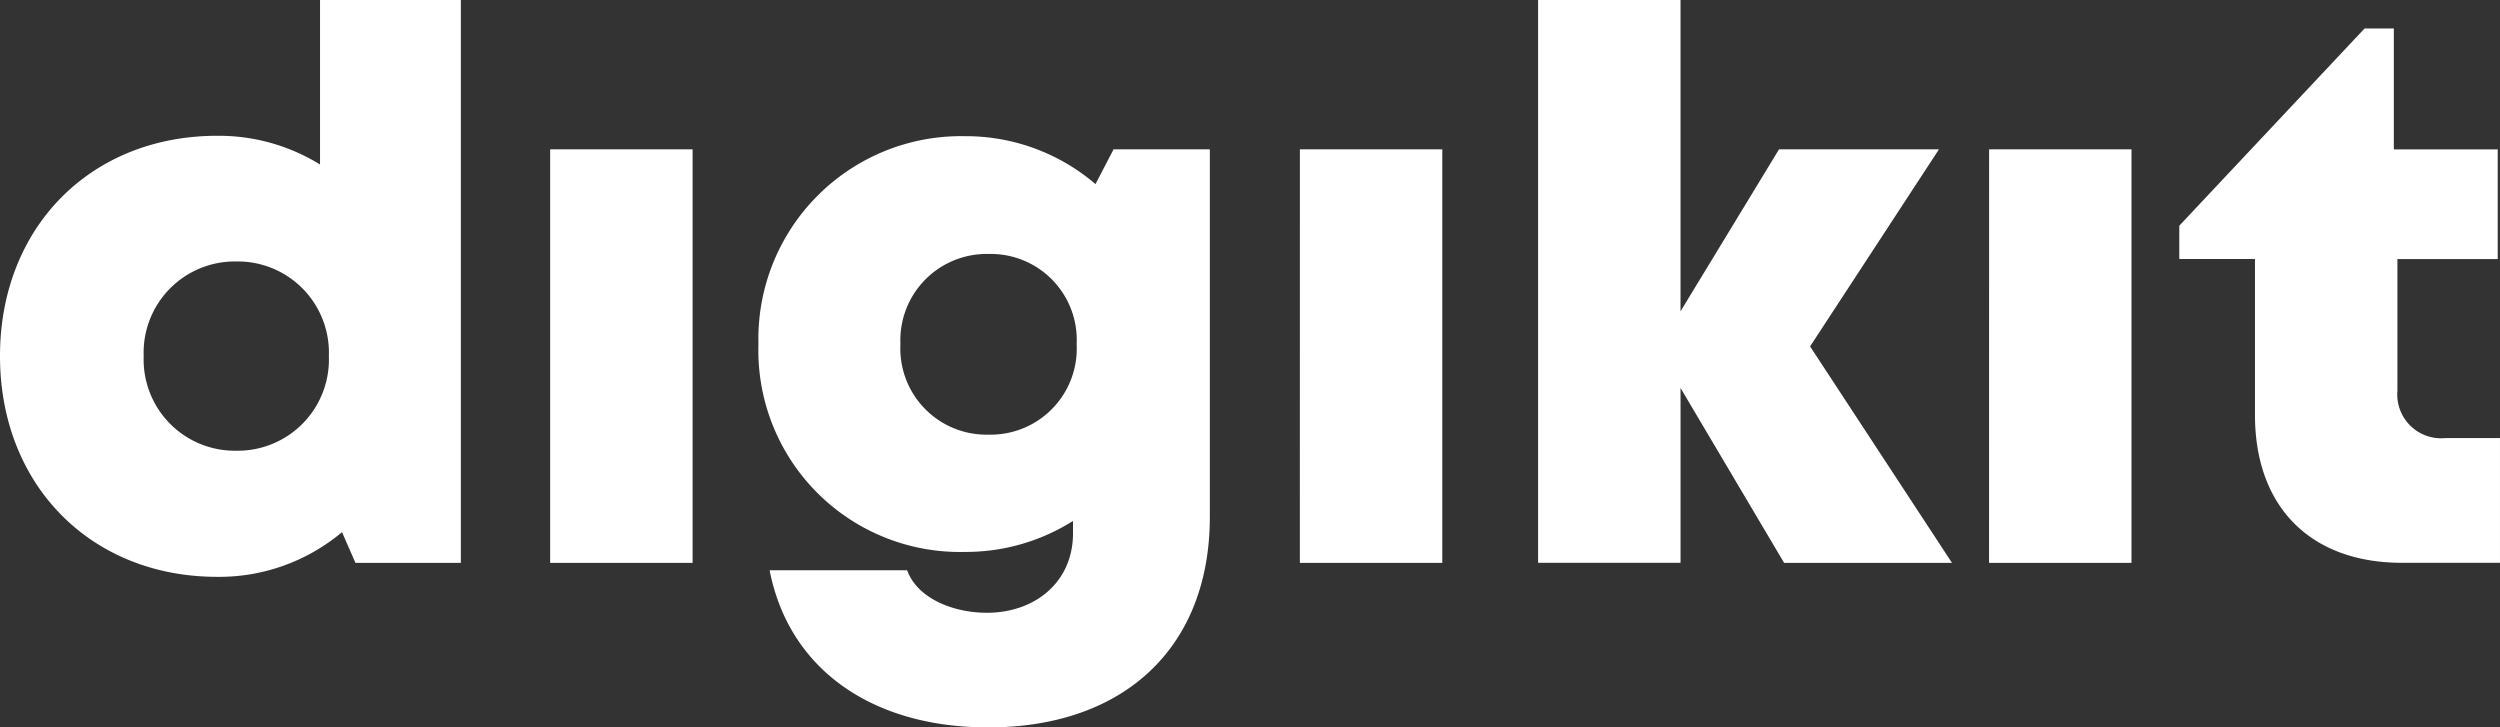
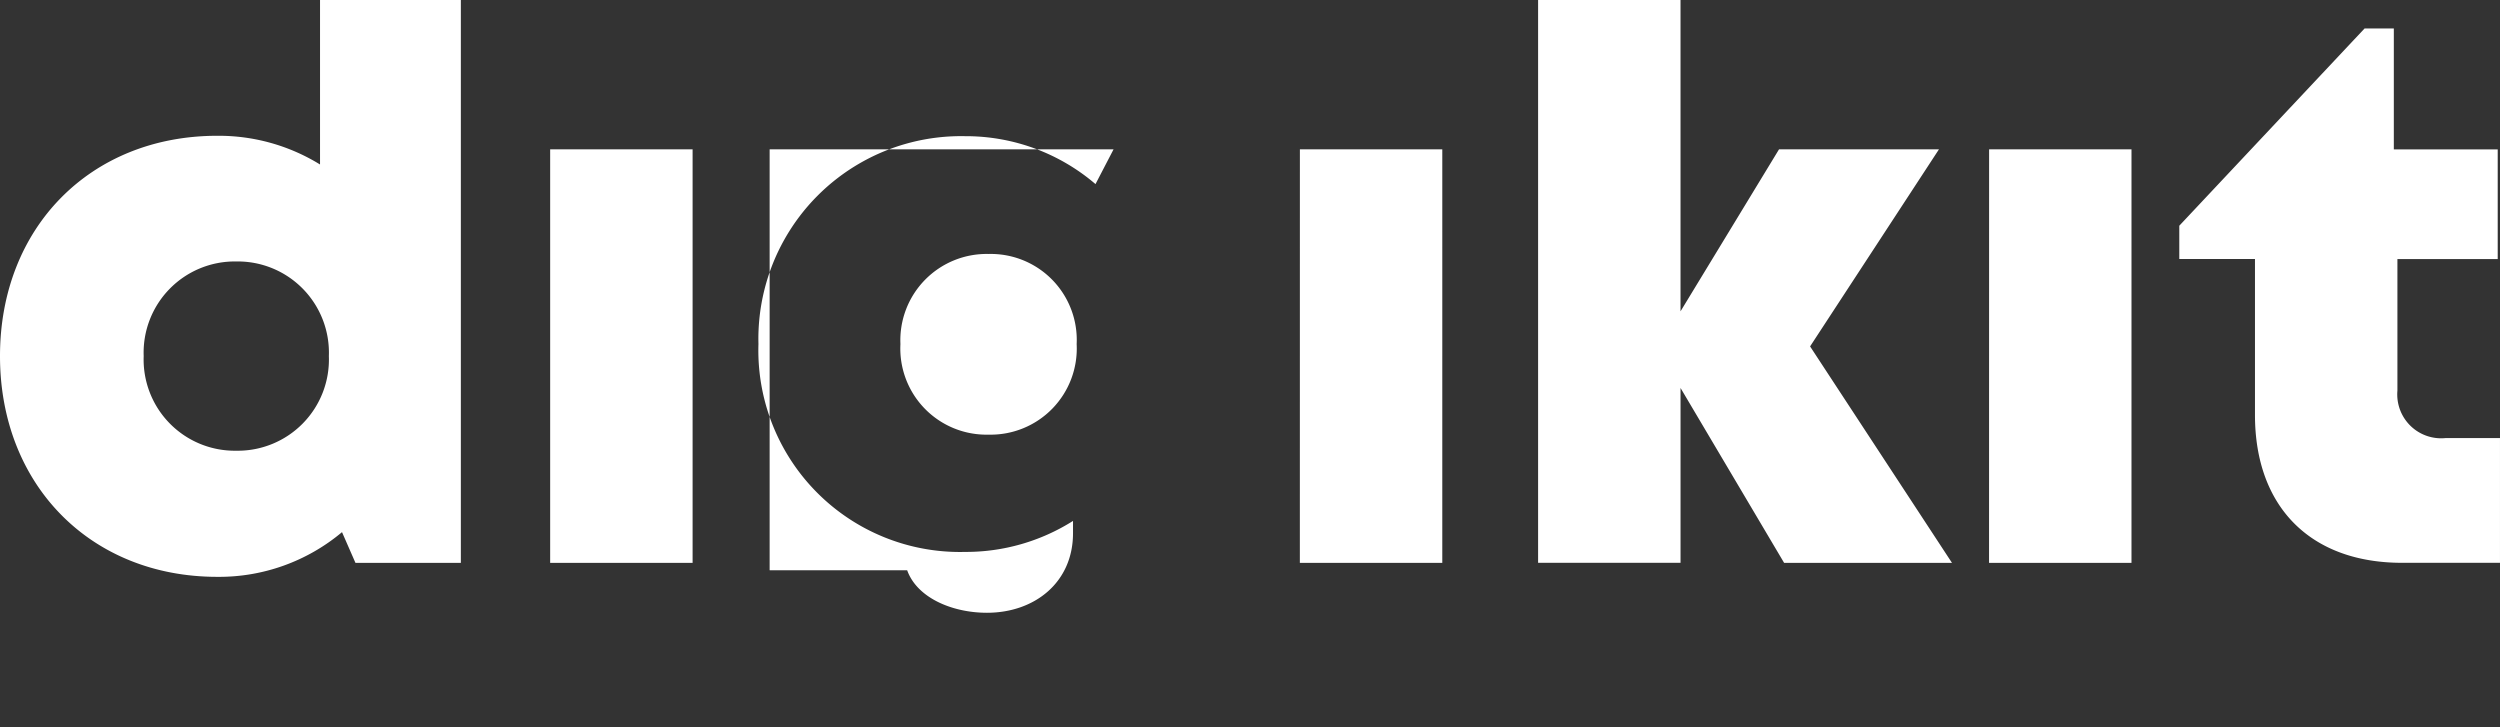
<svg xmlns="http://www.w3.org/2000/svg" width="158.158" height="46.015" viewBox="0 0 158.158 46.015">
  <rect x="0" y="0" width="158.158" height="46.015" fill="#333333" stroke="none" />
-   <path id="digikit-logo" d="M-98.959-53.655v10.406a12.215,12.215,0,0,0-6.5-1.816c-8.027,0-13.746,5.808-13.746,13.938s5.718,13.965,13.746,13.965a12.1,12.1,0,0,0,7.891-2.828l.85,1.943h6.668V-53.655Zm-5.3,28.514a5.769,5.769,0,0,1-5.856-5.986,5.769,5.769,0,0,1,5.856-5.987A5.769,5.769,0,0,1-98.4-31.127,5.769,5.769,0,0,1-104.254-25.141ZM-84.4-18.048h9.011V-44.209H-84.4Zm35.643-26.16-1.143,2.2a12.615,12.615,0,0,0-8.251-3.032A12.824,12.824,0,0,0-71.223-31.888,12.753,12.753,0,0,0-58.15-18.739,12.673,12.673,0,0,0-51.323-20.7v.781c0,3.111-2.427,5.03-5.446,5.03-2.189,0-4.422-.942-5.046-2.691h-8.7c1.2,6.2,6.4,9.943,13.825,9.943,8.641,0,14.023-5.093,14.023-13.314V-44.208Zm-7.9,18.05a5.45,5.45,0,0,1-5.584-5.73,5.459,5.459,0,0,1,5.585-5.7,5.438,5.438,0,0,1,5.564,5.7,5.45,5.45,0,0,1-5.564,5.73Zm19.685,8.11h9.011V-44.209H-36.97Zm41.255,0L-4.693-31.74,3.46-44.208H-6.658L-12.89-33.959v-19.7H-21.9v35.608h9.011V-29.11l6.552,11.063Zm2.346,0h9.011V-44.209H6.632ZM35.495-25.94a2.775,2.775,0,0,1-3.032-3v-8.325h6.345v-6.939H32.236v-7.649H30.385L18.664-39.375v2.106h4.788V-27.4c0,5.814,3.516,9.35,9.3,9.35h6.2V-25.94Z" transform="translate(119.205 53.655)" fill="#fff" />
+   <path id="digikit-logo" d="M-98.959-53.655v10.406a12.215,12.215,0,0,0-6.5-1.816c-8.027,0-13.746,5.808-13.746,13.938s5.718,13.965,13.746,13.965a12.1,12.1,0,0,0,7.891-2.828l.85,1.943h6.668V-53.655Zm-5.3,28.514a5.769,5.769,0,0,1-5.856-5.986,5.769,5.769,0,0,1,5.856-5.987A5.769,5.769,0,0,1-98.4-31.127,5.769,5.769,0,0,1-104.254-25.141ZM-84.4-18.048h9.011V-44.209H-84.4Zm35.643-26.16-1.143,2.2a12.615,12.615,0,0,0-8.251-3.032A12.824,12.824,0,0,0-71.223-31.888,12.753,12.753,0,0,0-58.15-18.739,12.673,12.673,0,0,0-51.323-20.7v.781c0,3.111-2.427,5.03-5.446,5.03-2.189,0-4.422-.942-5.046-2.691h-8.7V-44.208Zm-7.9,18.05a5.45,5.45,0,0,1-5.584-5.73,5.459,5.459,0,0,1,5.585-5.7,5.438,5.438,0,0,1,5.564,5.7,5.45,5.45,0,0,1-5.564,5.73Zm19.685,8.11h9.011V-44.209H-36.97Zm41.255,0L-4.693-31.74,3.46-44.208H-6.658L-12.89-33.959v-19.7H-21.9v35.608h9.011V-29.11l6.552,11.063Zm2.346,0h9.011V-44.209H6.632ZM35.495-25.94a2.775,2.775,0,0,1-3.032-3v-8.325h6.345v-6.939H32.236v-7.649H30.385L18.664-39.375v2.106h4.788V-27.4c0,5.814,3.516,9.35,9.3,9.35h6.2V-25.94Z" transform="translate(119.205 53.655)" fill="#fff" />
</svg>